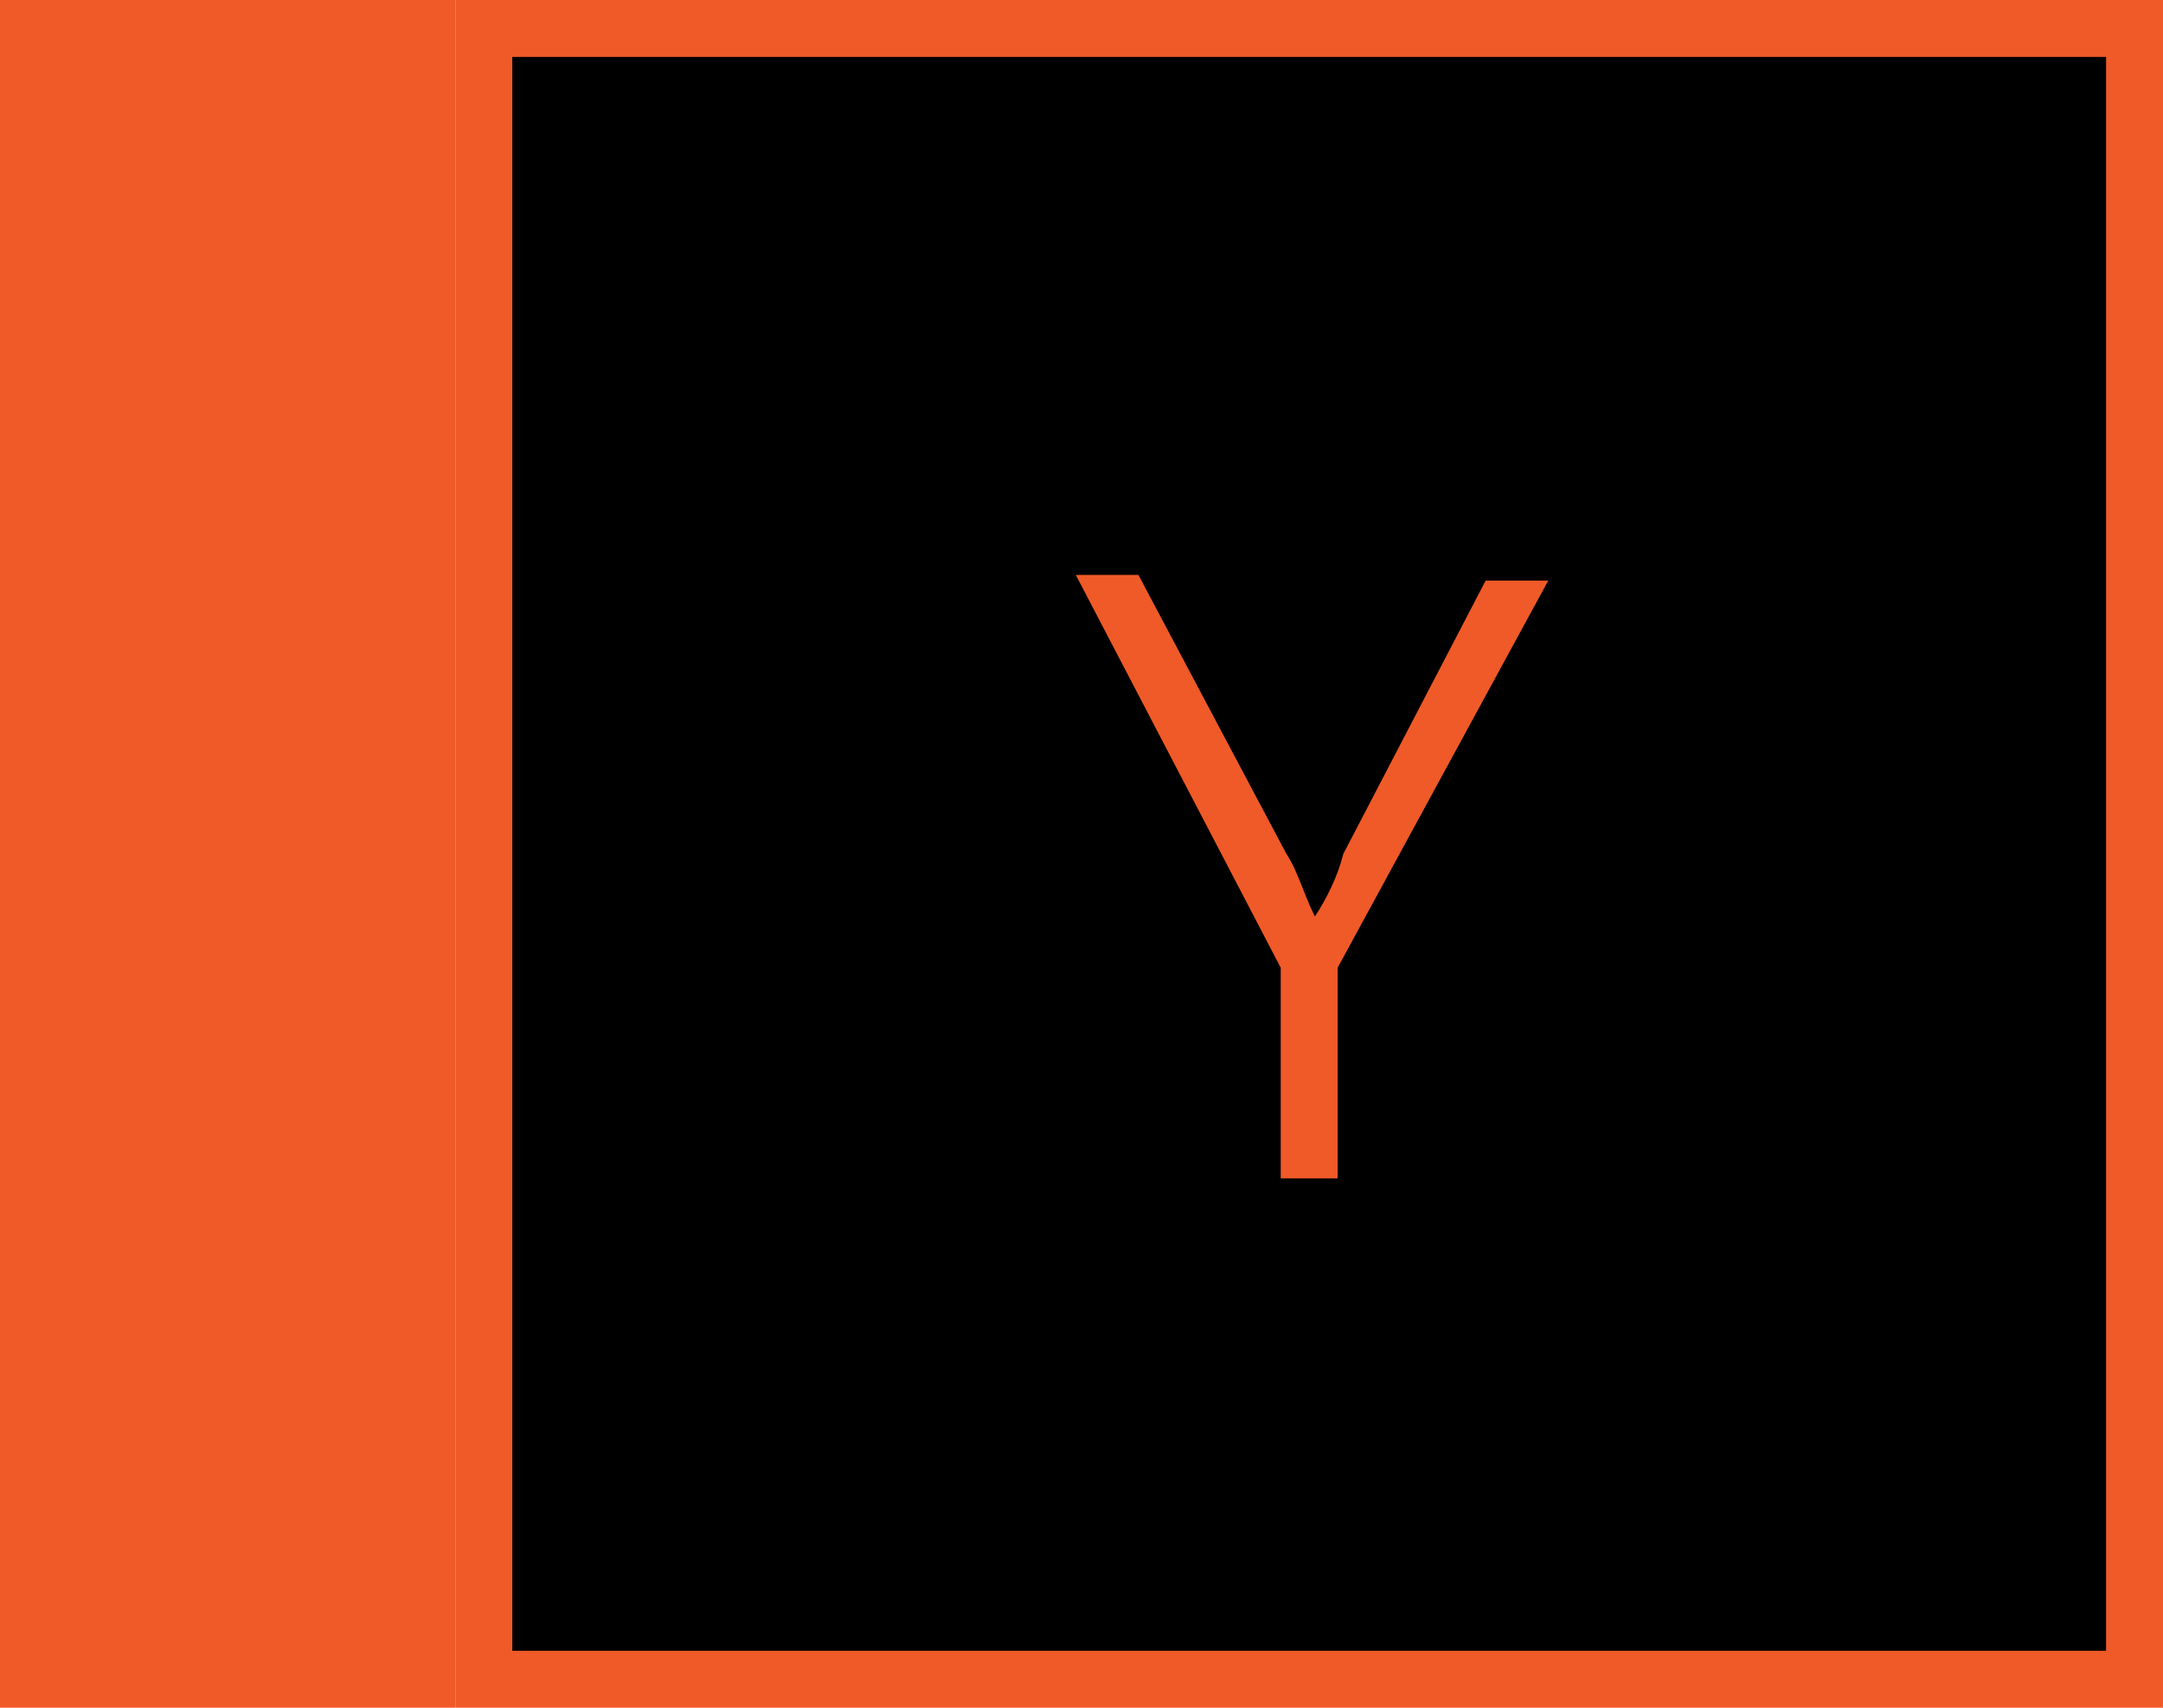
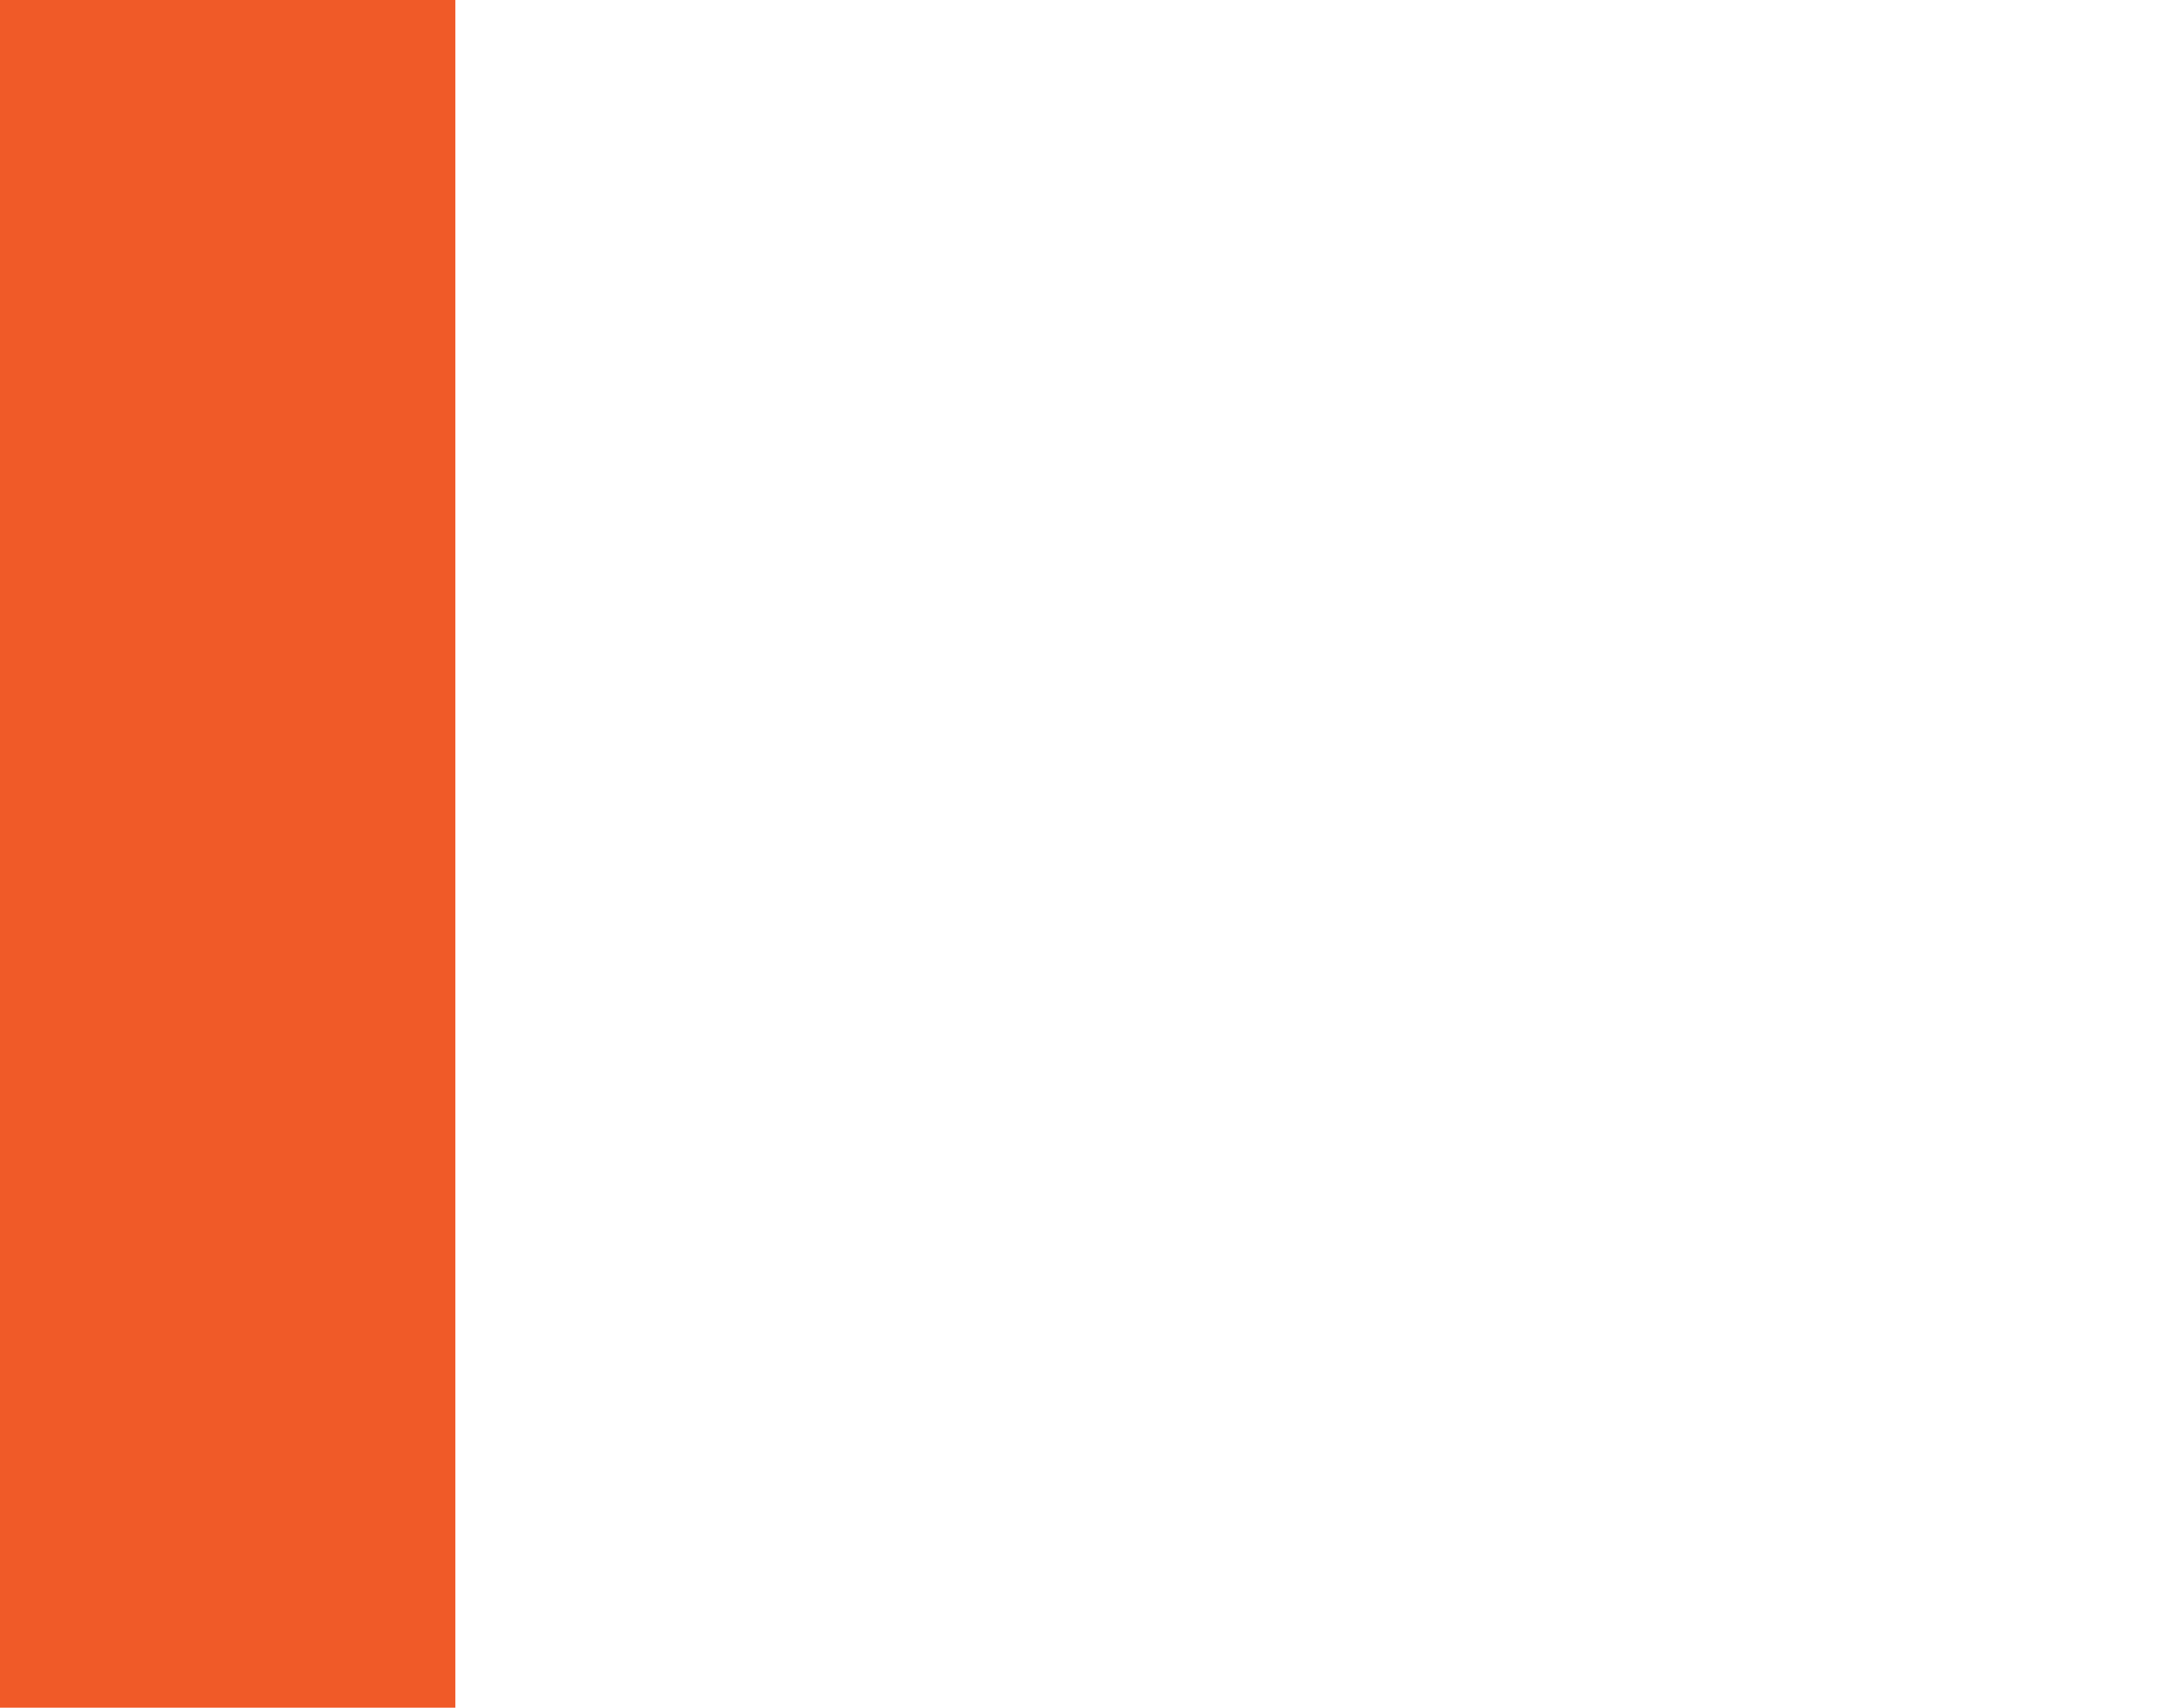
<svg xmlns="http://www.w3.org/2000/svg" width="38" height="30" viewBox="0 0 38 30" fill="none">
  <path d="M8 0H0V30H8V0Z" fill="#F05A28" />
-   <path d="M37.5 0.5H8.5V29.5H37.5V0.5Z" fill="black" />
-   <path d="M37 1V29H9V1H37ZM38 0H8V30H38V0Z" fill="#F05A28" />
-   <path d="M18.9 10.1H20L22.6 15C22.8 15.3 22.9 15.7 23.1 16.1C23.3 15.8 23.5 15.4 23.6 15L26.1 10.2H27.2L23.5 17V20.7H22.5V17L18.9 10.1Z" fill="#F05A28" />
</svg>